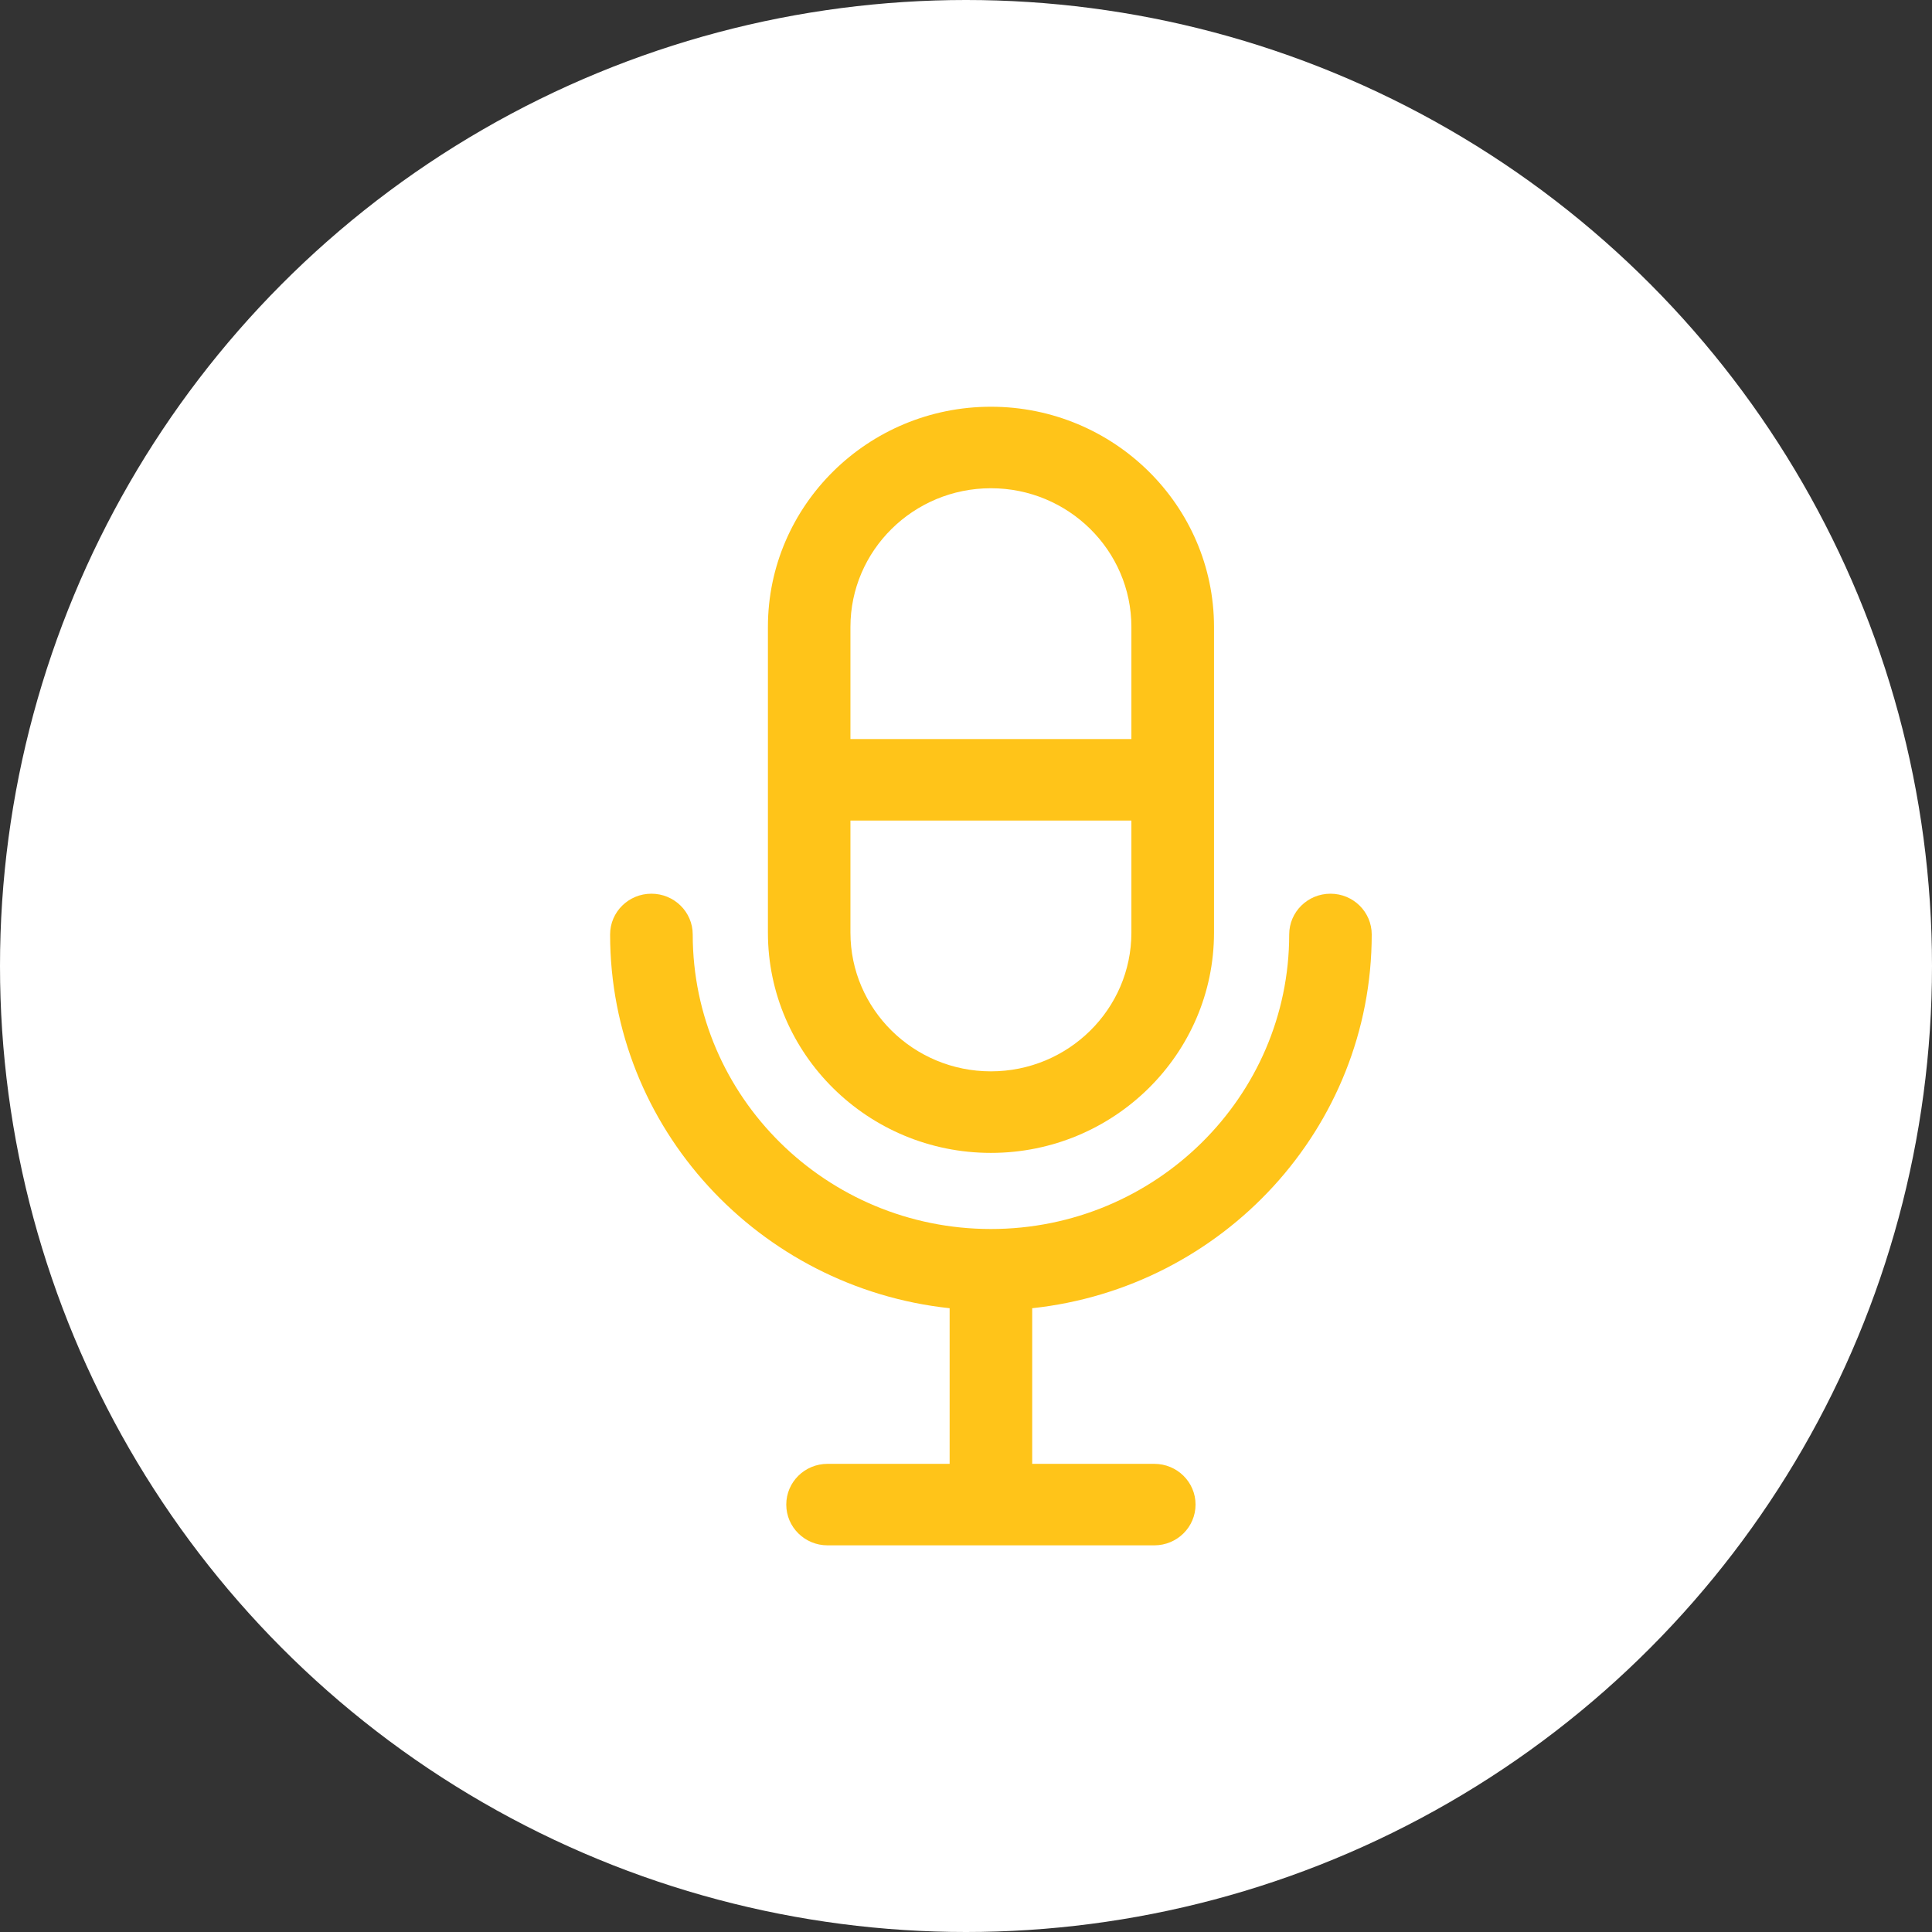
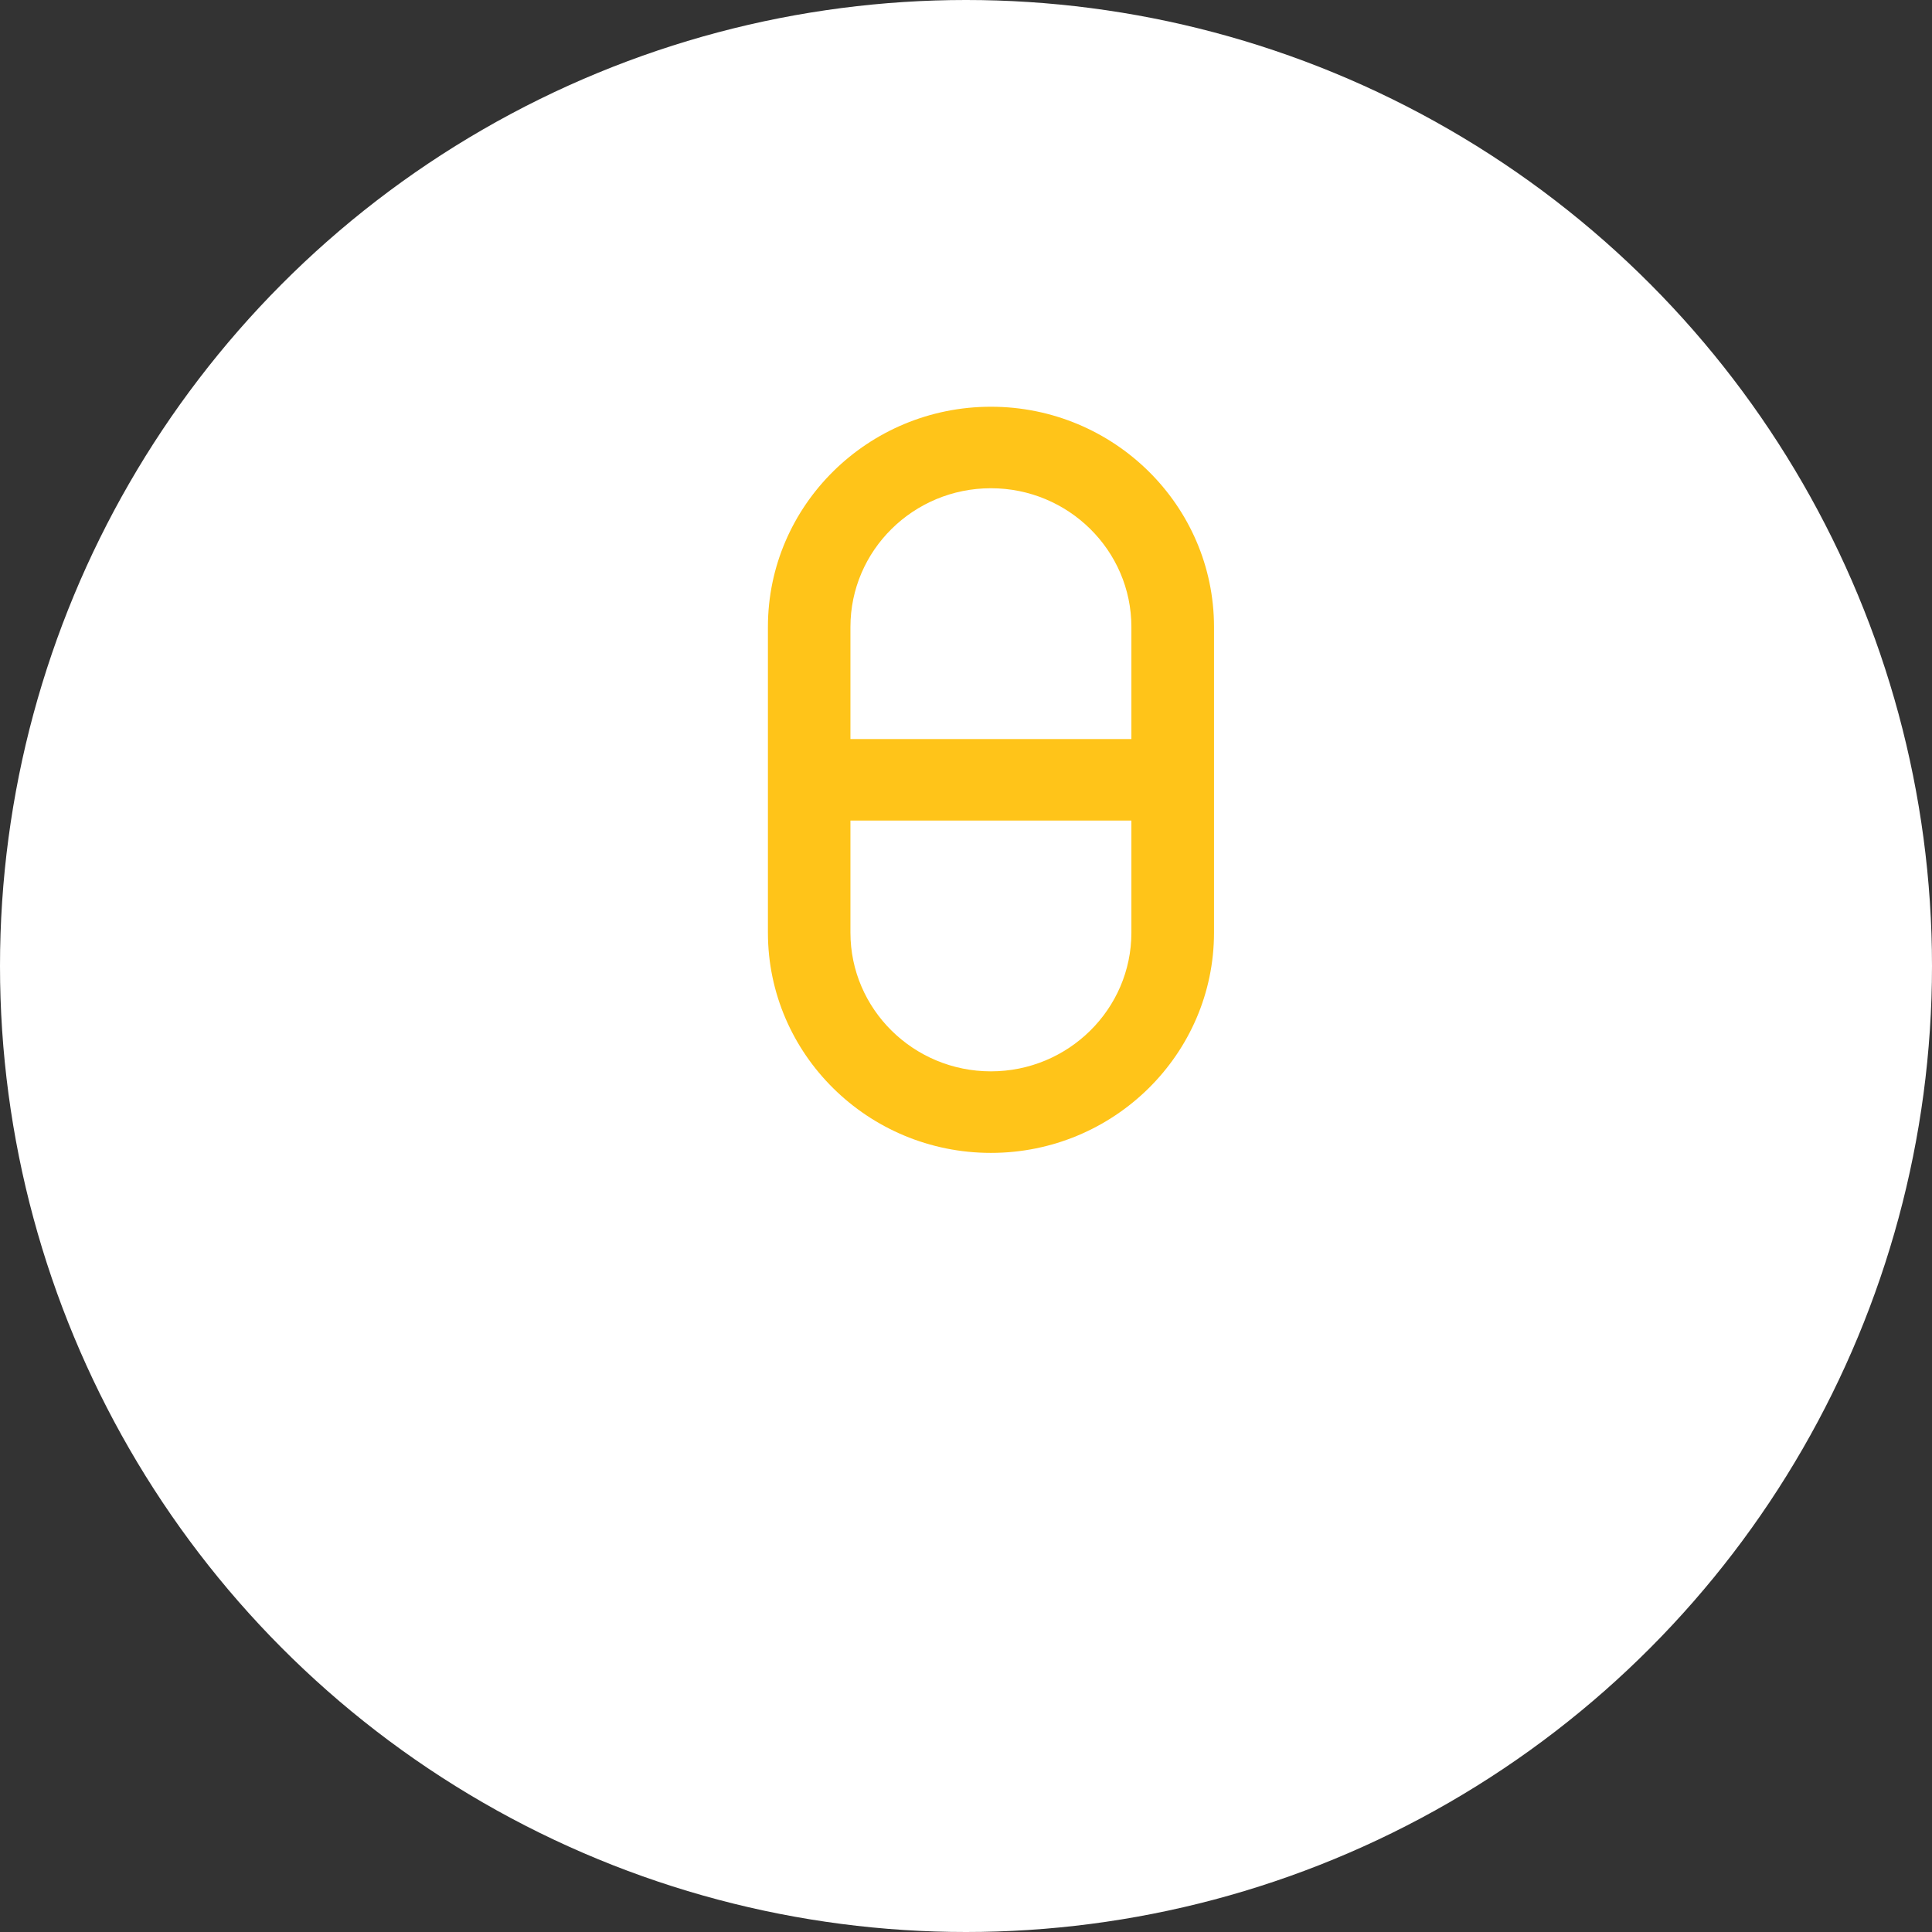
<svg xmlns="http://www.w3.org/2000/svg" width="38px" height="38px" viewBox="0 0 38 38" version="1.1">
  <rect x="0" y="0" width="38" height="38" fill="#333333" stroke="none" />
  <title>Group Copy 3</title>
  <g id="Shift-Website-Desktop" stroke="none" stroke-width="1" fill="none" fill-rule="evenodd">
    <g id="Shift-Website-Desktop-Homepage" transform="translate(-1103, -625)">
      <g id="MAIN-IMAGE" transform="translate(0, 90)">
        <g id="Group-4" transform="translate(-75.374, -144)">
          <g id="Group-Copy-3" transform="translate(1178.374, 679)">
            <circle id="Oval" fill="#FFFFFF" cx="19" cy="19" r="19" />
            <g id="icons/menu_voice" transform="translate(12, 8)" fill="#FFC419">
-               <path d="M14.98,10.38 C14.98,9.937 14.617,9.578 14.169,9.578 C13.72,9.578 13.357,9.937 13.357,10.38 C13.357,13.574 10.725,16.173 7.49,16.173 C4.256,16.173 1.625,13.574 1.625,10.38 C1.625,9.937 1.261,9.578 0.812,9.578 C0.363,9.578 1.77635684e-15,9.937 1.77635684e-15,10.38 C1.77635684e-15,14.187 2.929,17.329 6.678,17.731 L6.678,20.792 L4.277,20.792 C3.828,20.792 3.465,21.15 3.465,21.593 C3.465,22.036 3.828,22.395 4.277,22.395 L10.703,22.395 C11.152,22.395 11.515,22.036 11.515,21.593 C11.515,21.15 11.152,20.792 10.703,20.792 L8.302,20.792 L8.302,17.731 C12.052,17.329 14.98,14.187 14.98,10.38" id="Fill-3" />
              <path d="M7.49,1.603 C9.014,1.603 10.253,2.827 10.253,4.331 L10.253,6.536 L4.727,6.536 L4.727,4.331 C4.727,2.827 5.966,1.603 7.49,1.603 M7.49,13.072 C5.966,13.072 4.727,11.848 4.727,10.344 L4.727,8.139 L10.253,8.139 L10.253,10.344 C10.253,11.848 9.014,13.072 7.49,13.072 M7.49,14.676 C9.909,14.676 11.878,12.732 11.878,10.344 L11.878,4.331 C11.878,1.943 9.909,0 7.49,0 C5.071,0 3.104,1.943 3.104,4.331 L3.104,10.344 C3.104,12.732 5.071,14.676 7.49,14.676" id="Fill-1" />
            </g>
          </g>
        </g>
      </g>
    </g>
  </g>
</svg>